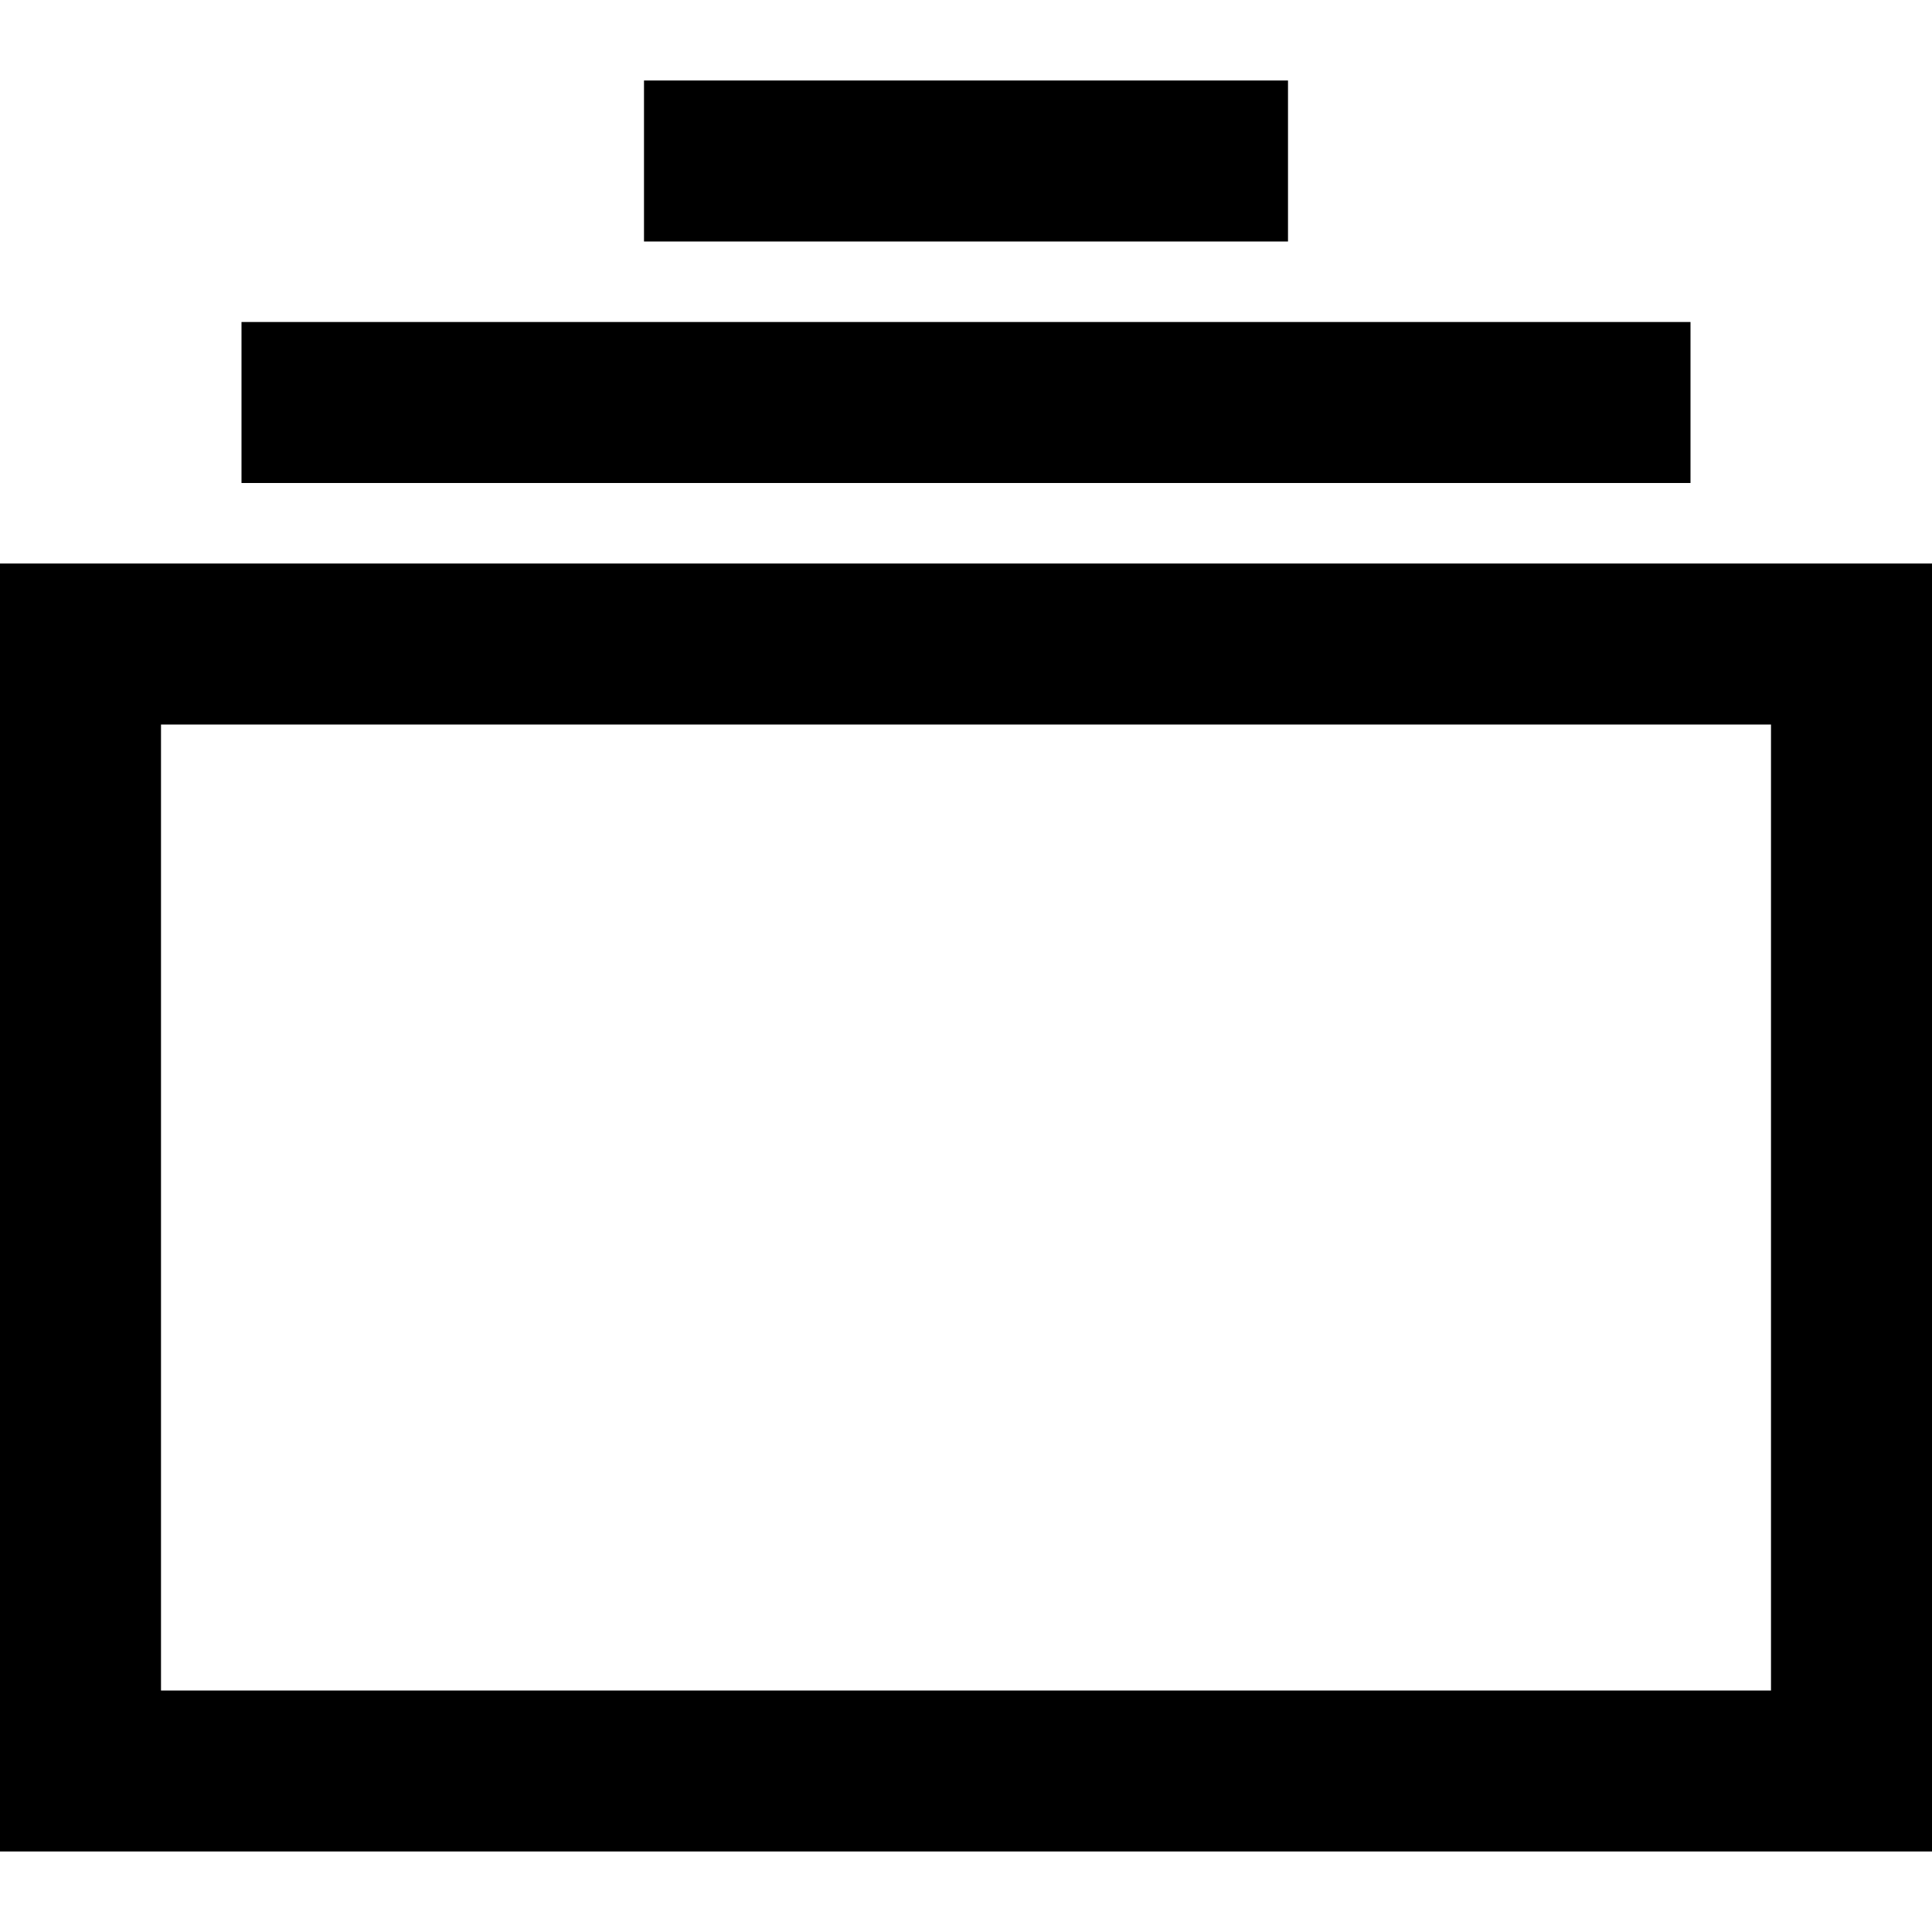
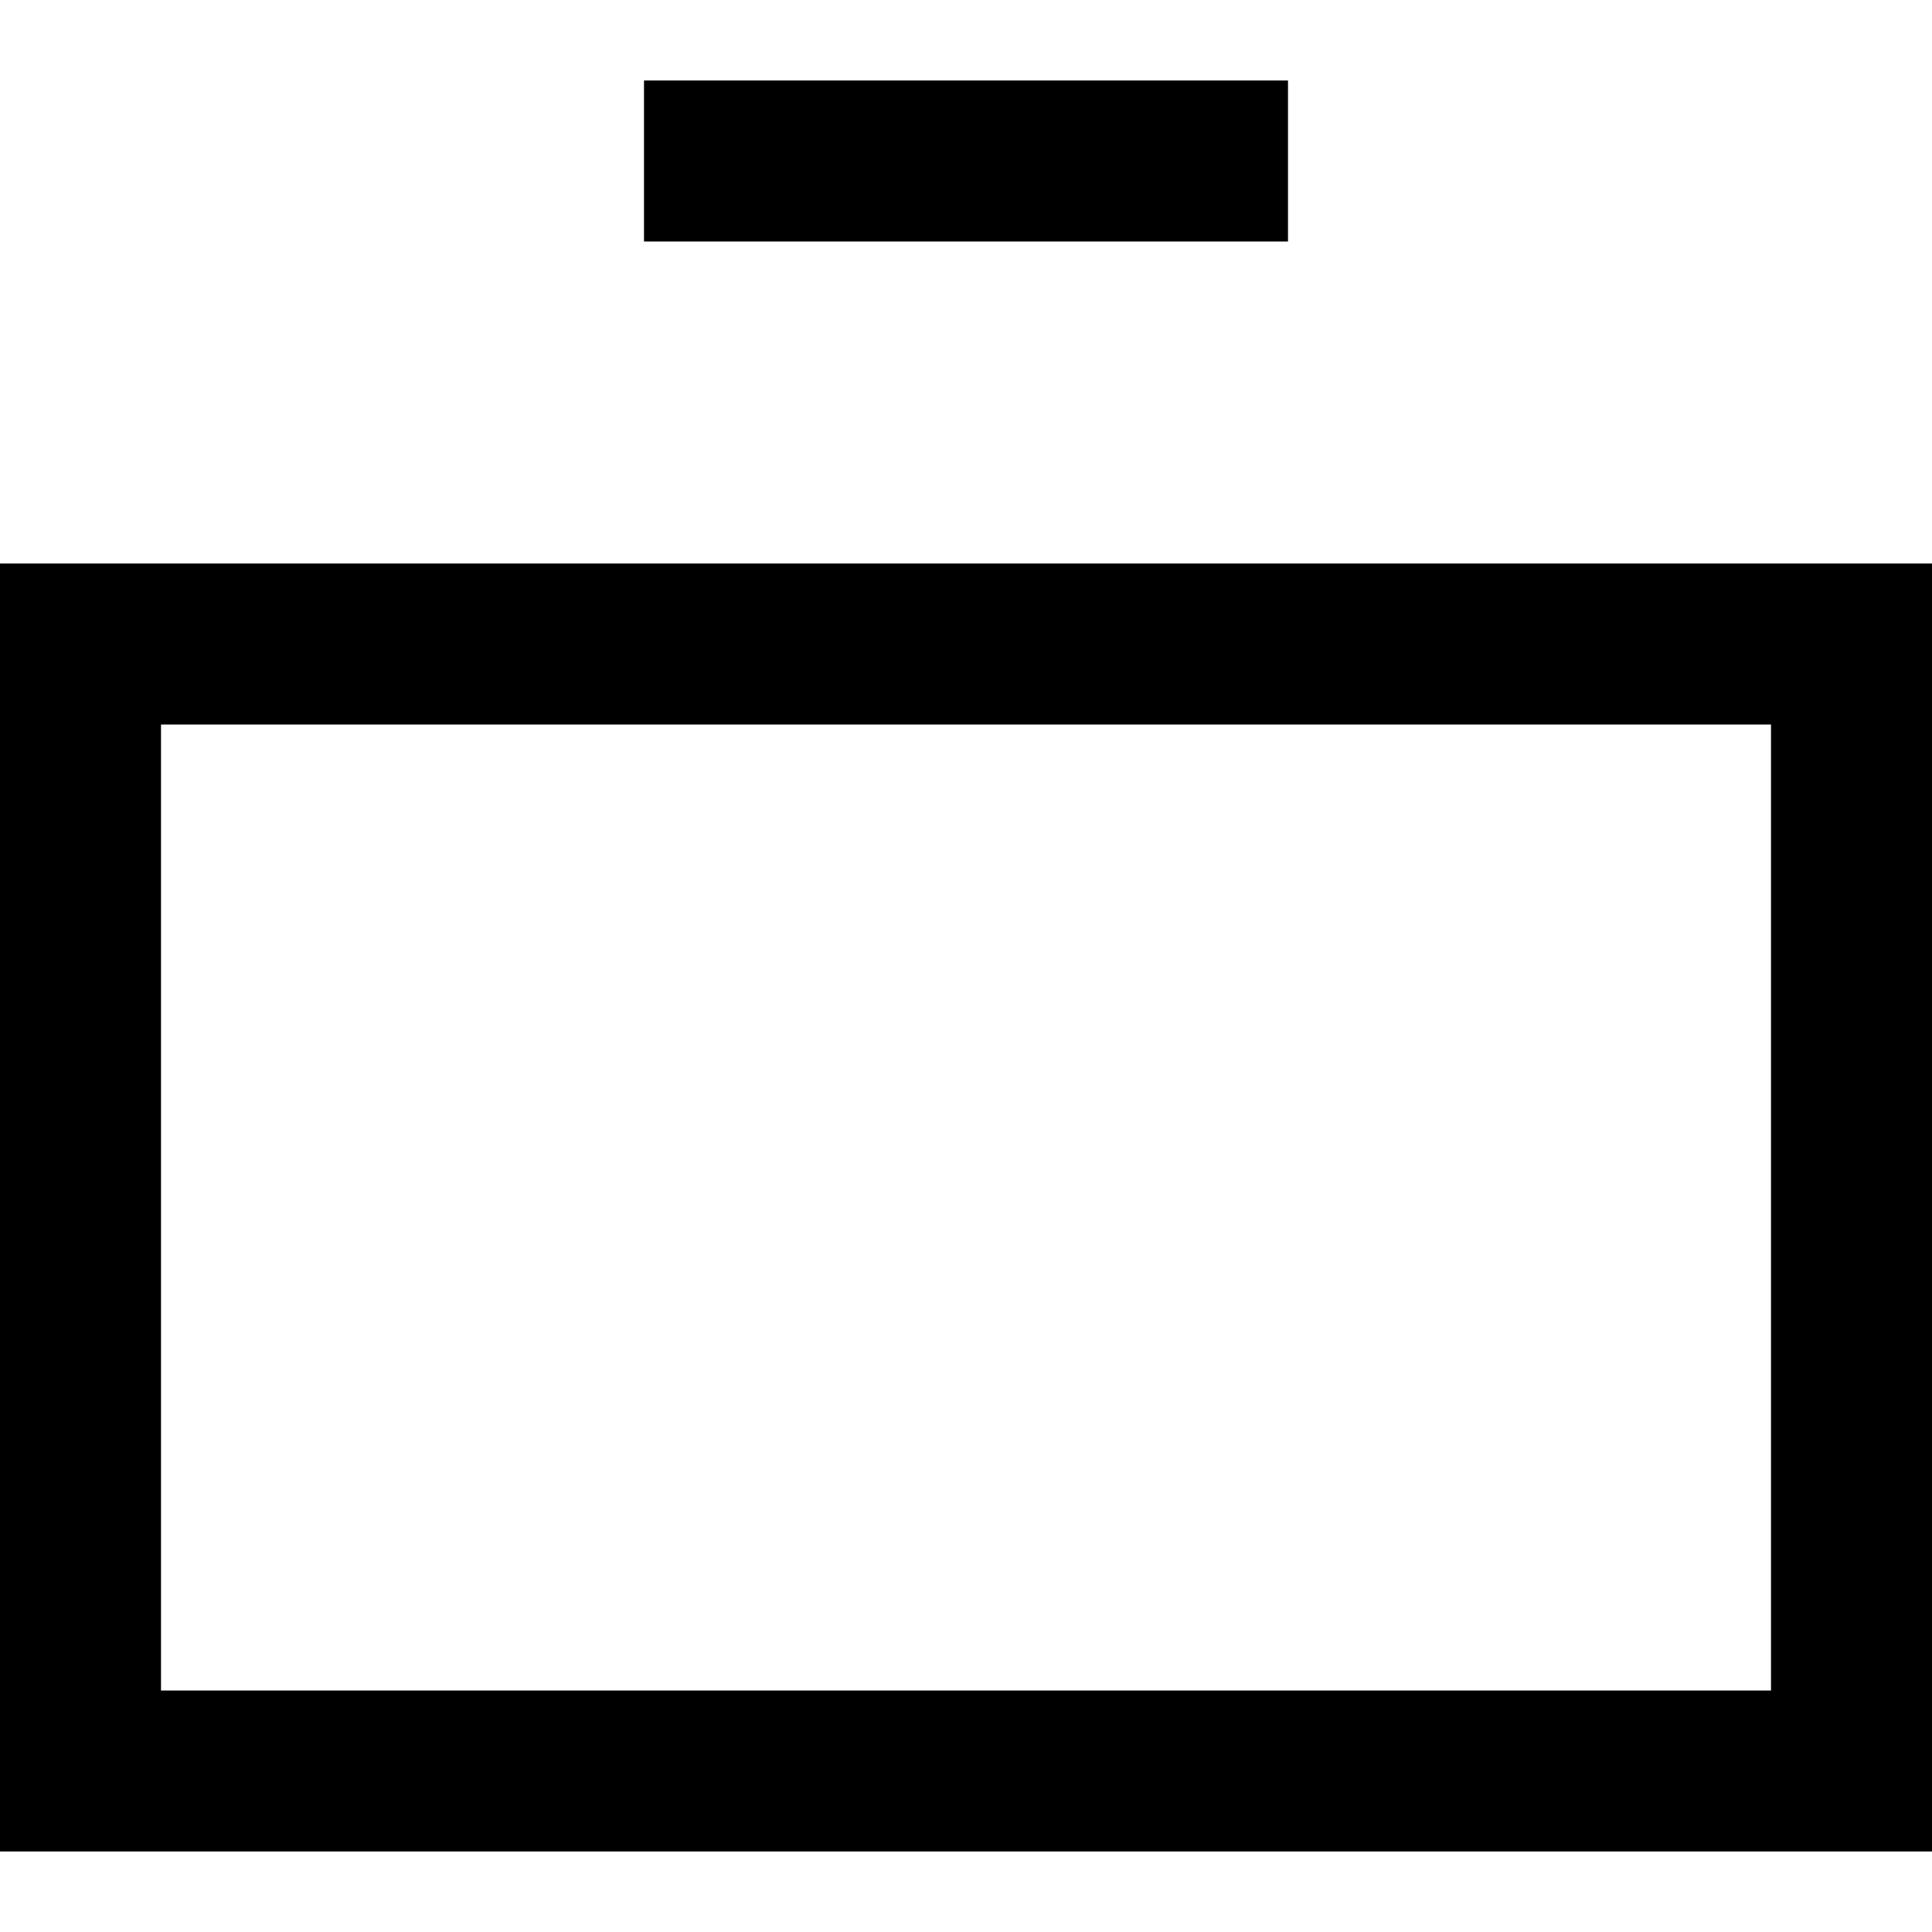
<svg xmlns="http://www.w3.org/2000/svg" version="1.1" id="compair" x="0px" y="0px" viewBox="0 0 24 24" style="enable-background:new 0 0 24 24;" xml:space="preserve">
-   <rect id="Rectangle_1005" x="3" y="4" width="18" height="2" />
  <rect id="Rectangle_1006" x="8" y="1" width="8" height="2" />
  <path id="Subtraction_2" d="M24,23H0V7h24V23z M2,9v12h20V9H2z" />
</svg>